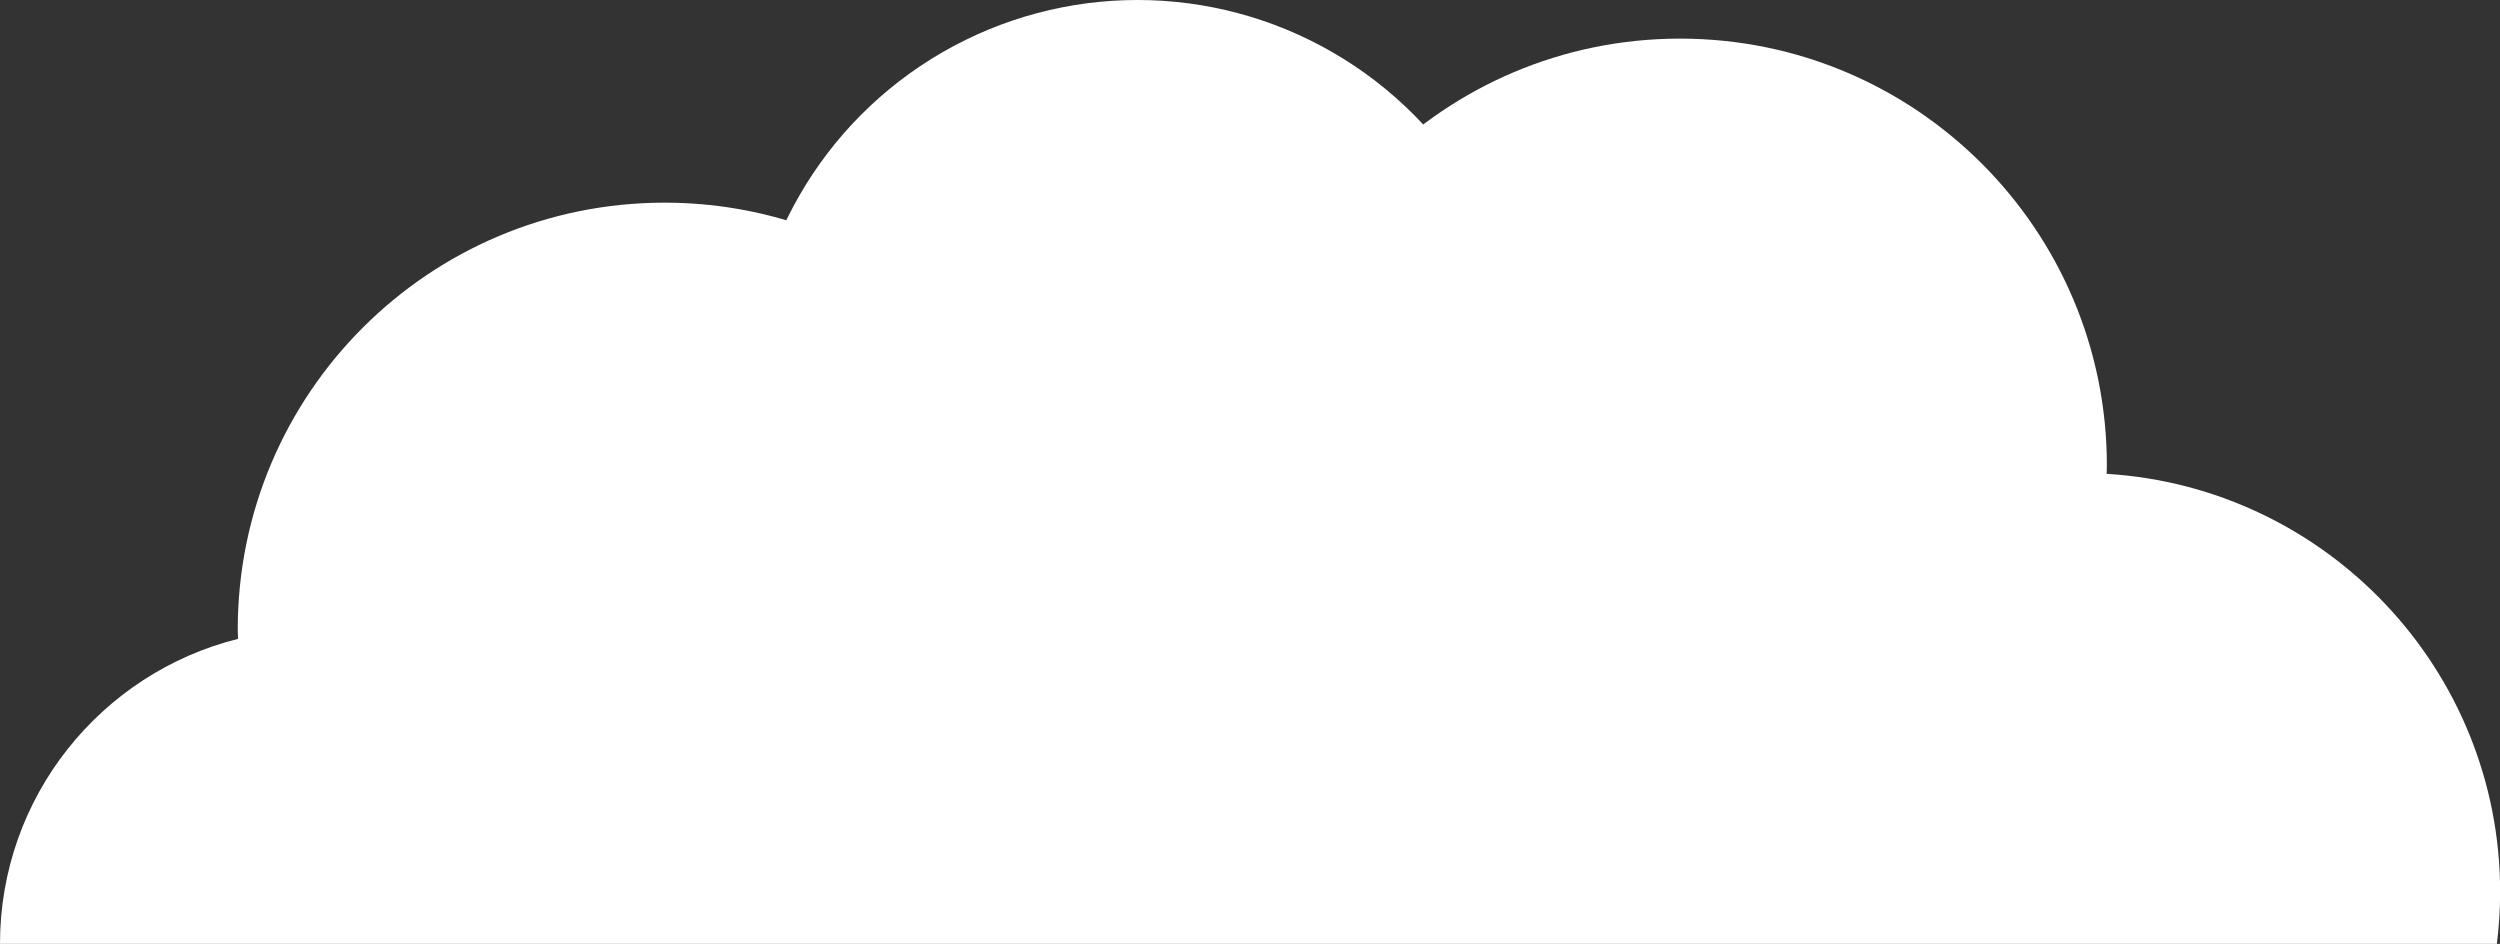
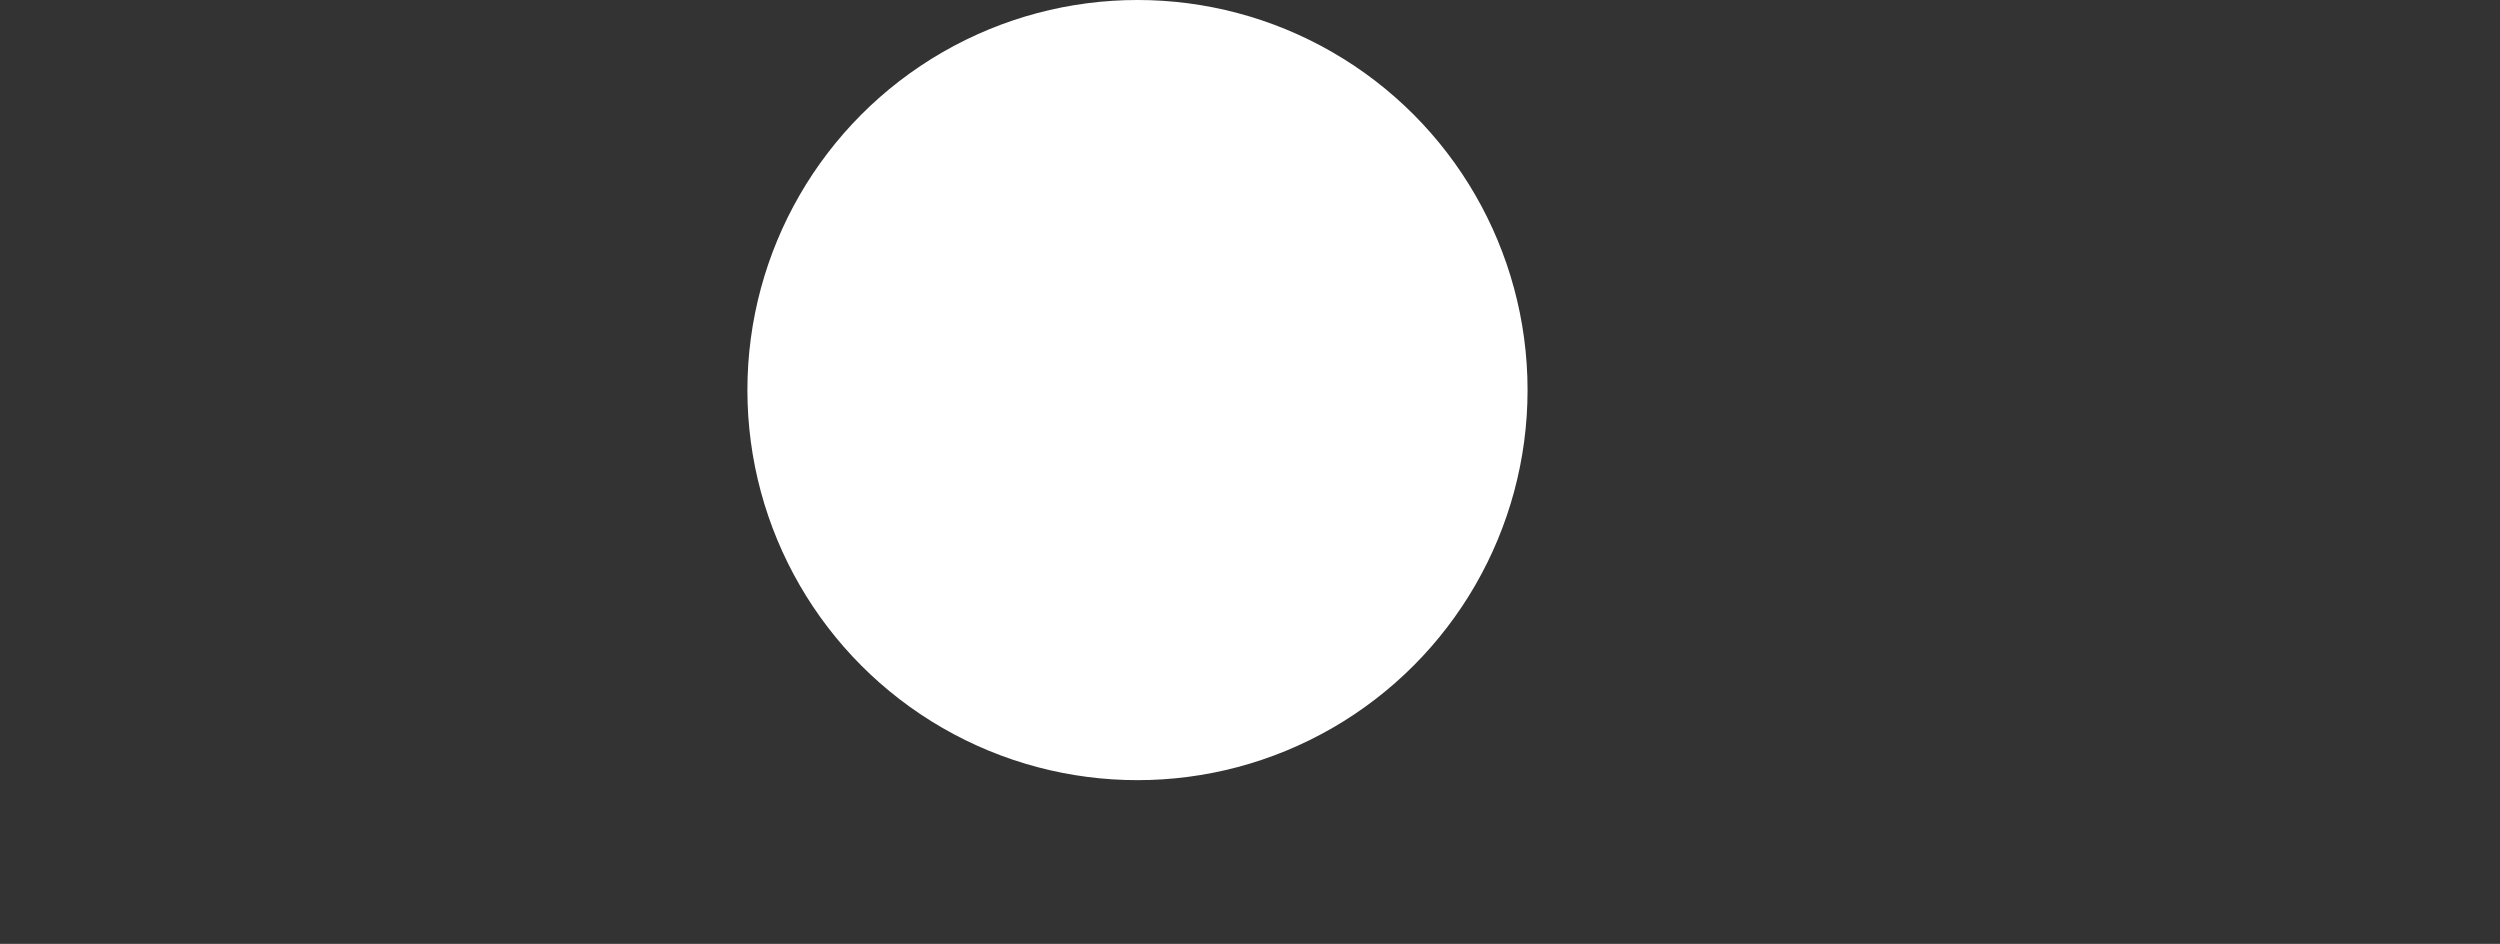
<svg xmlns="http://www.w3.org/2000/svg" id="b" viewBox="0 0 375.5 141.77">
  <rect x="0" y="0" width="375.5" height="141.77" fill="#333333" stroke="none" />
  <g id="c">
-     <path d="M0,141.77c0-22.12,15.21-40.68,35.75-45.81-.01-.47-.04-.94-.04-1.41,0-35.4,28.7-64.11,64.11-64.11,29.12,0,53.69,19.42,61.5,46.01,8.25-3.79,17.34-6.07,26.91-6.46,0-.03,0-.05,0-.08,0-35.4,28.7-64.11,64.11-64.11,35.4,0,64.11,28.7,64.11,64.11,0,.42-.02.84-.03,1.26,32.97,2.01,59.1,29.37,59.1,62.85,0,2.63-.18,5.21-.49,7.75H0Z" fill="#fff" />
    <circle cx="170.85" cy="58.59" r="58.59" fill="#fff" />
  </g>
</svg>